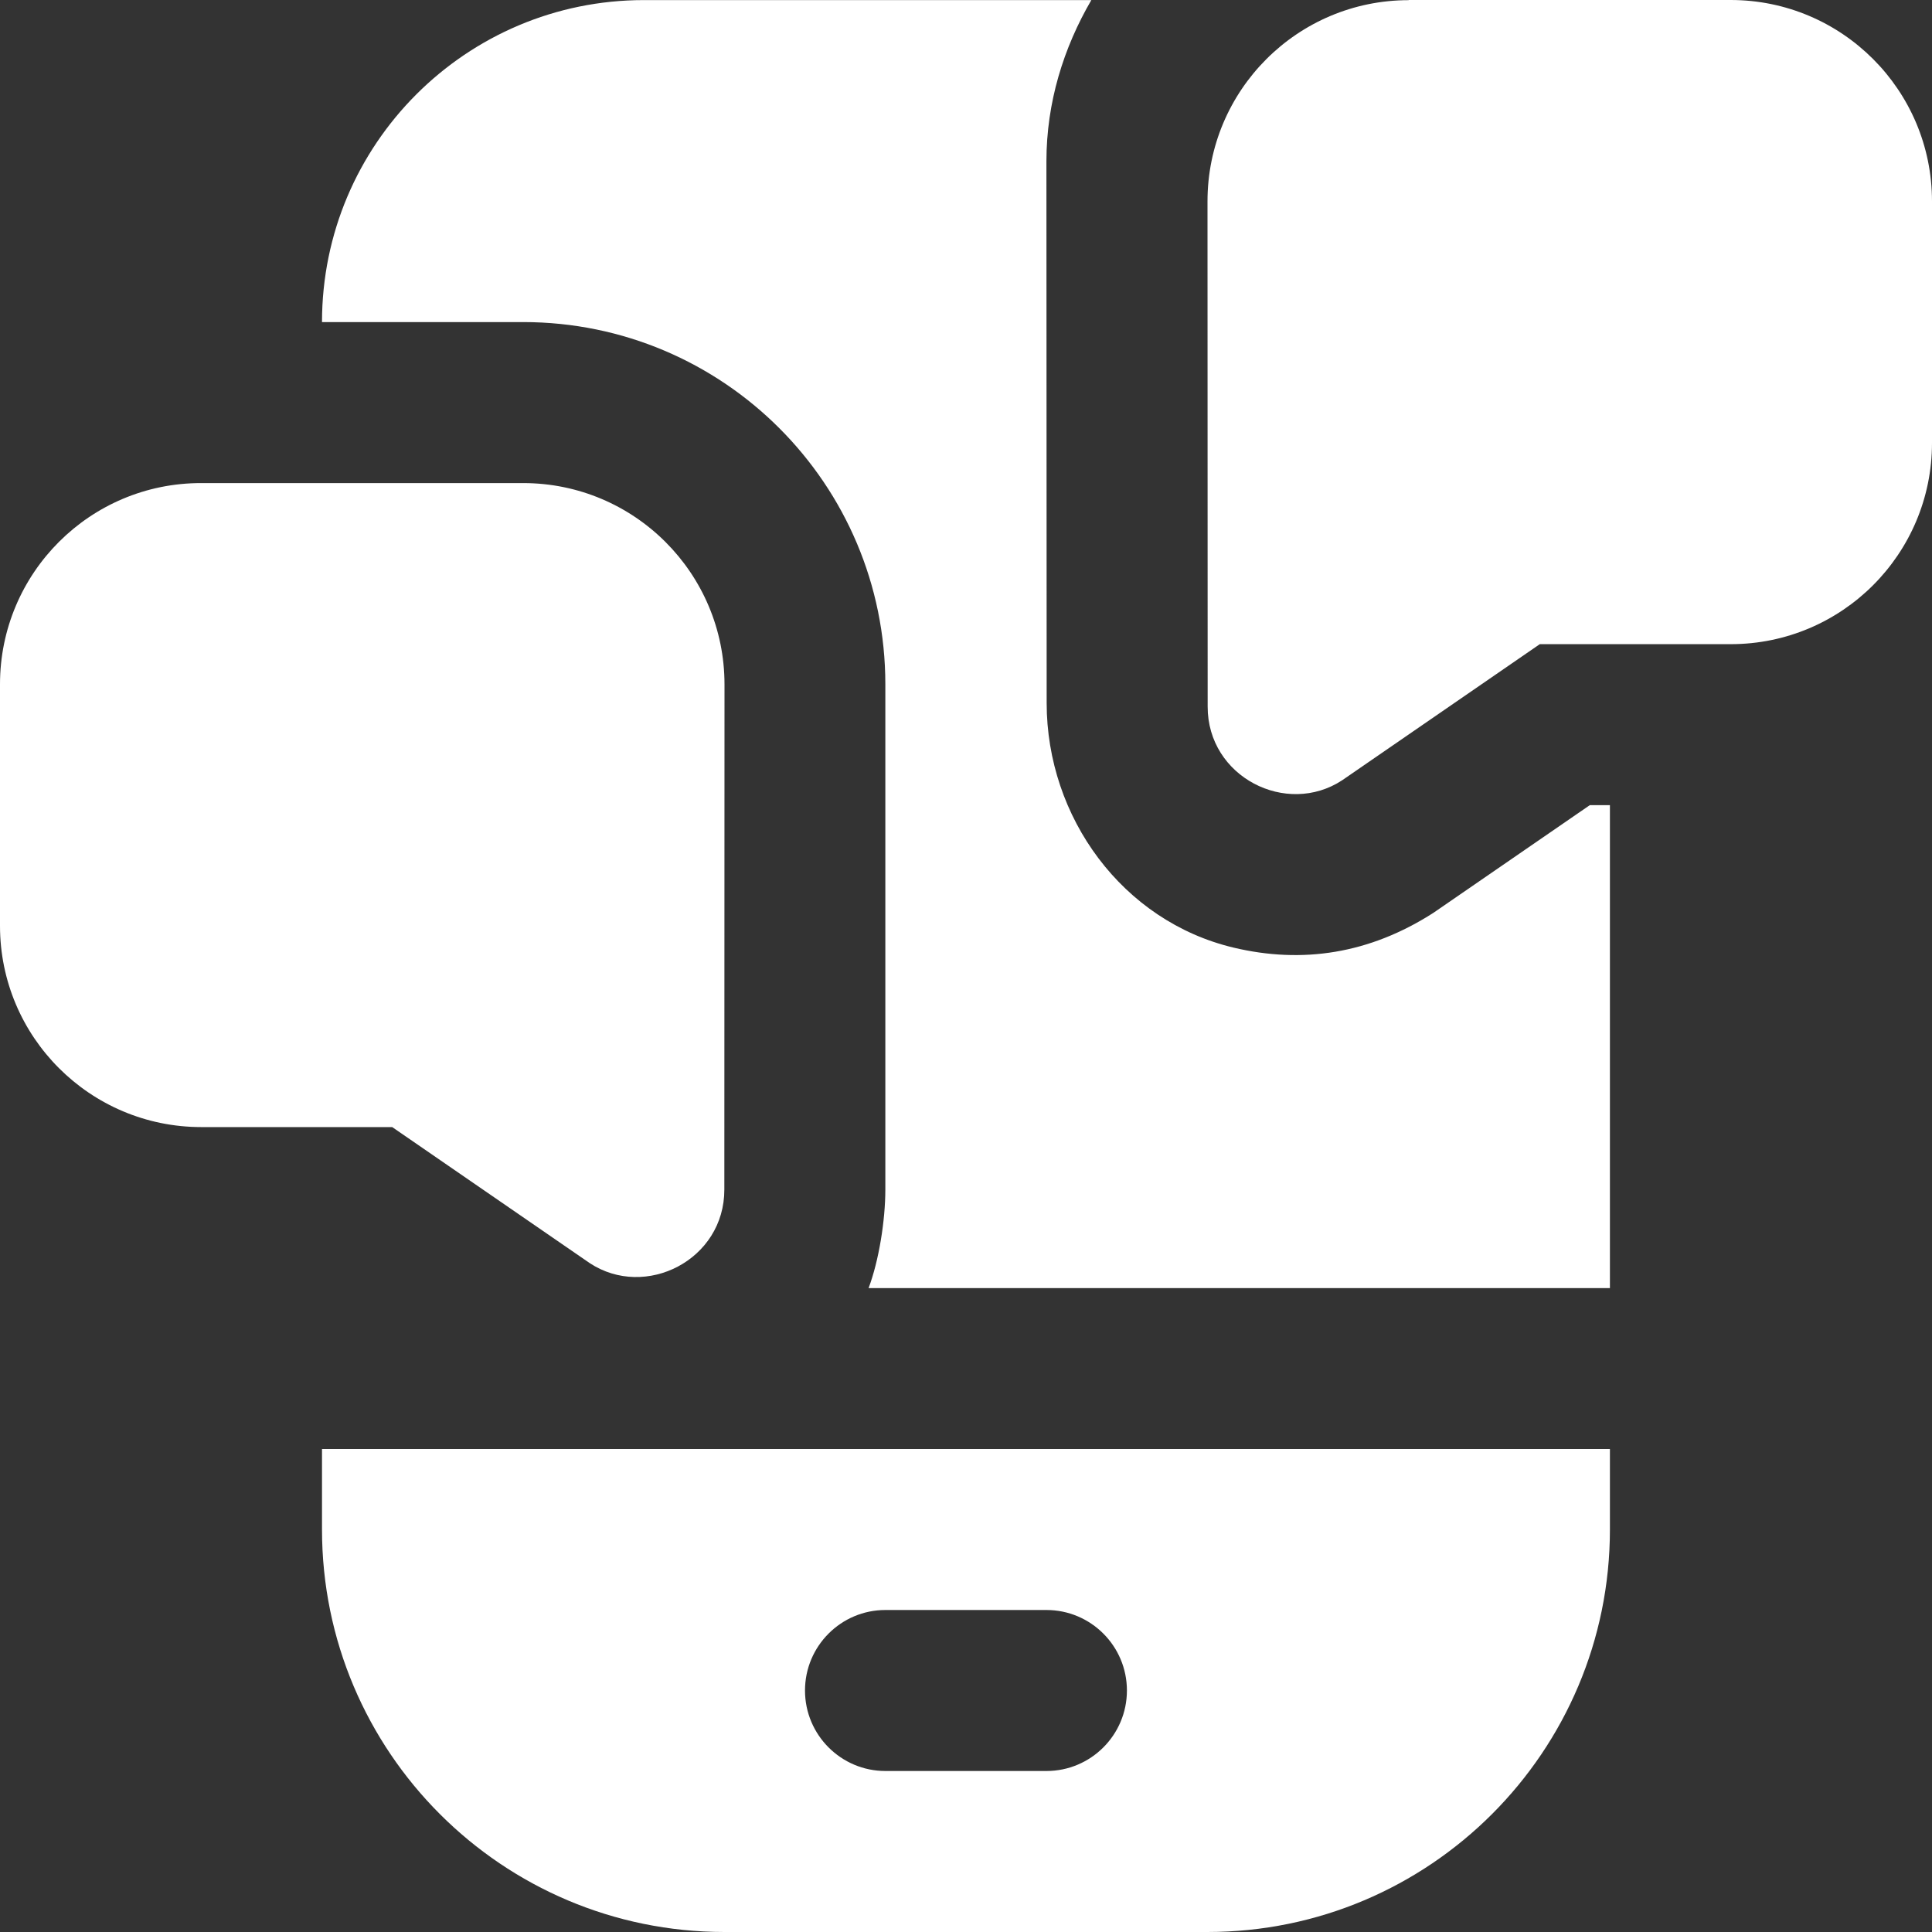
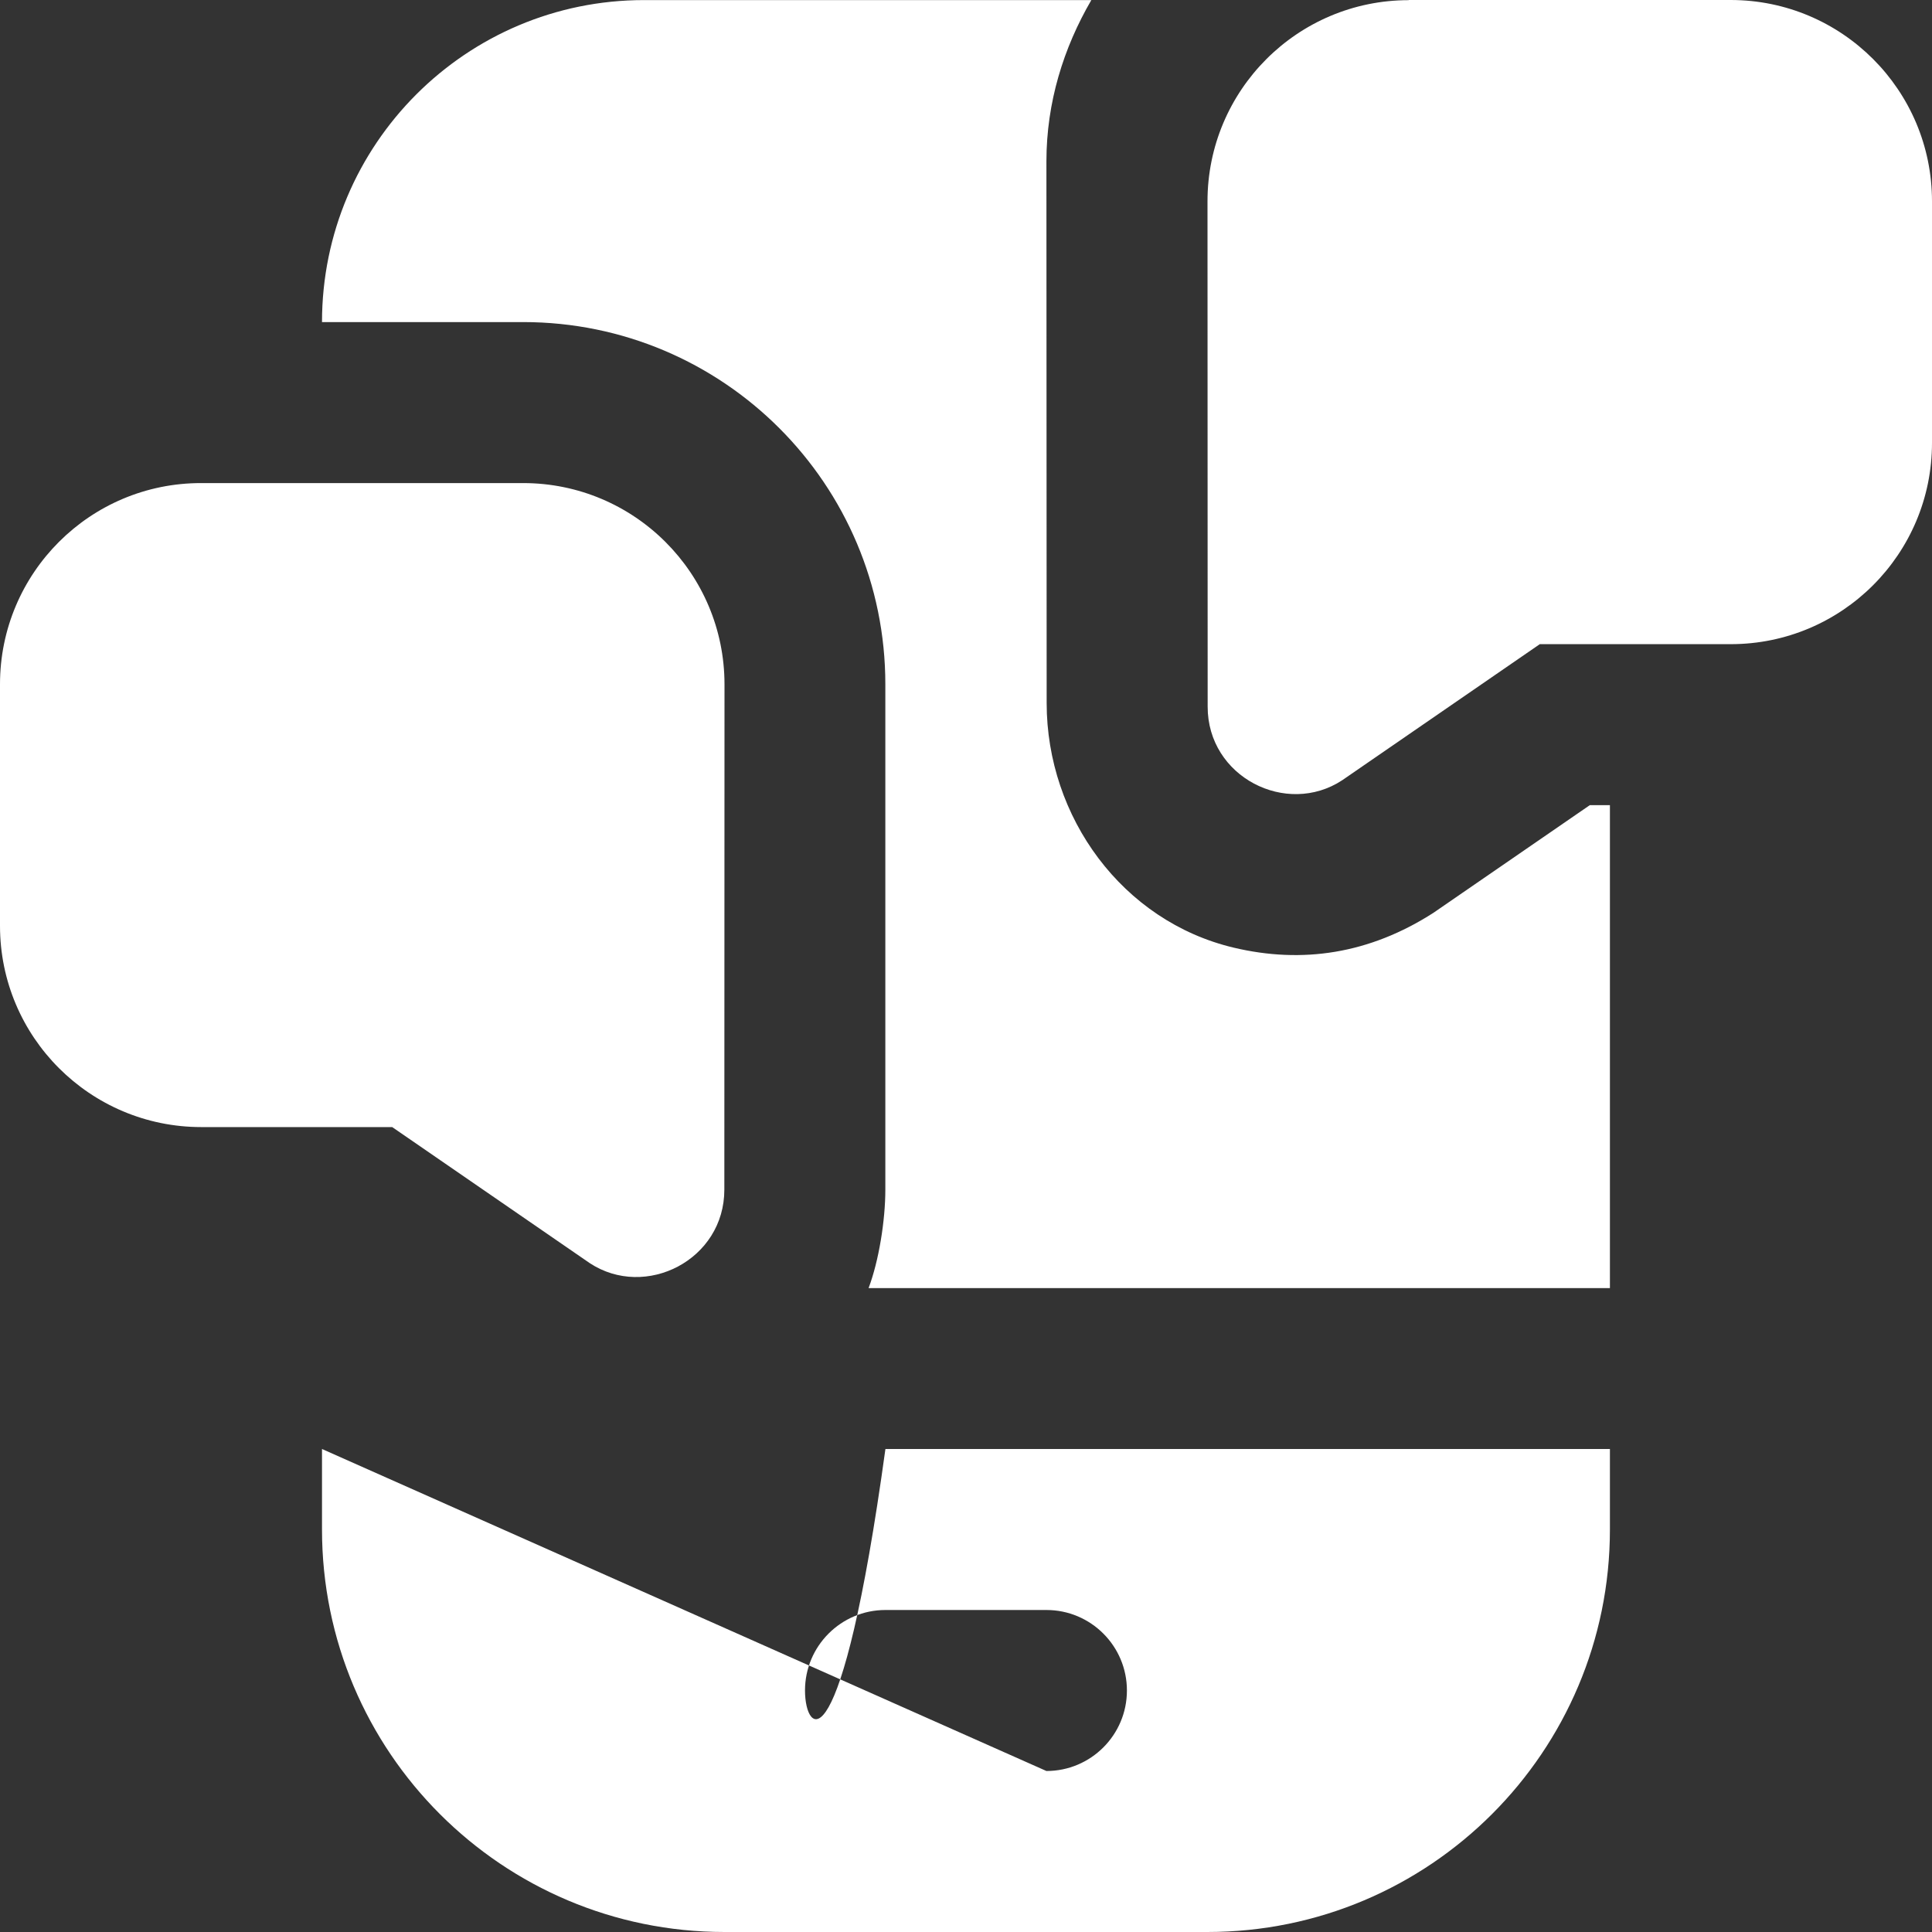
<svg xmlns="http://www.w3.org/2000/svg" width="24" height="24" viewBox="0 0 24 24" fill="none">
  <rect x="0" y="0" width="24" height="24" fill="#333333" stroke="none" />
-   <path d="M4 18V19C4 21.761 6.239 24 9 24H14.999C17.76 24 19.999 21.761 19.999 19V18H4ZM12.999 22H10.999C10.448 22 10 21.552 10 21C10 20.448 10.448 20 10.999 20H12.999C13.551 20 13.999 20.448 13.999 21C13.999 21.552 13.551 22 12.999 22ZM0 8.5V11.501C0 12.882 1.12 14.001 2.5 14.001H4.872L7.326 15.691C8.018 16.147 9 15.652 8.998 14.776L9 8.502C9 7.121 7.881 6.002 6.501 6.001H2.5C1.119 5.999 0 7.119 0 8.5ZM17.499 0.002C16.118 0.002 14.999 1.122 15 2.503L15.002 8.777C15 9.653 15.982 10.148 16.674 9.692L19.128 8.002H21.5C22.881 8.002 24 6.883 24 5.502V2.501C24 1.12 22.88 0 21.499 0H17.499V0.002ZM19.999 10.003V16.001H10.79C10.918 15.661 10.998 15.161 10.998 14.777V8.502C10.999 6.016 8.985 4.001 6.499 4.001H4C4 1.792 5.791 0.001 8 0.001H13.557C13.212 0.593 12.999 1.272 12.999 2.005L13.002 8.733C13.002 10.153 13.944 11.444 15.325 11.772C16.179 11.975 17.013 11.849 17.807 11.339L19.749 10.002H19.999V10.003Z" fill="white" />
+   <path d="M4 18V19C4 21.761 6.239 24 9 24H14.999C17.76 24 19.999 21.761 19.999 19V18H4ZH10.999C10.448 22 10 21.552 10 21C10 20.448 10.448 20 10.999 20H12.999C13.551 20 13.999 20.448 13.999 21C13.999 21.552 13.551 22 12.999 22ZM0 8.5V11.501C0 12.882 1.12 14.001 2.5 14.001H4.872L7.326 15.691C8.018 16.147 9 15.652 8.998 14.776L9 8.502C9 7.121 7.881 6.002 6.501 6.001H2.5C1.119 5.999 0 7.119 0 8.5ZM17.499 0.002C16.118 0.002 14.999 1.122 15 2.503L15.002 8.777C15 9.653 15.982 10.148 16.674 9.692L19.128 8.002H21.5C22.881 8.002 24 6.883 24 5.502V2.501C24 1.12 22.88 0 21.499 0H17.499V0.002ZM19.999 10.003V16.001H10.79C10.918 15.661 10.998 15.161 10.998 14.777V8.502C10.999 6.016 8.985 4.001 6.499 4.001H4C4 1.792 5.791 0.001 8 0.001H13.557C13.212 0.593 12.999 1.272 12.999 2.005L13.002 8.733C13.002 10.153 13.944 11.444 15.325 11.772C16.179 11.975 17.013 11.849 17.807 11.339L19.749 10.002H19.999V10.003Z" fill="white" />
</svg>